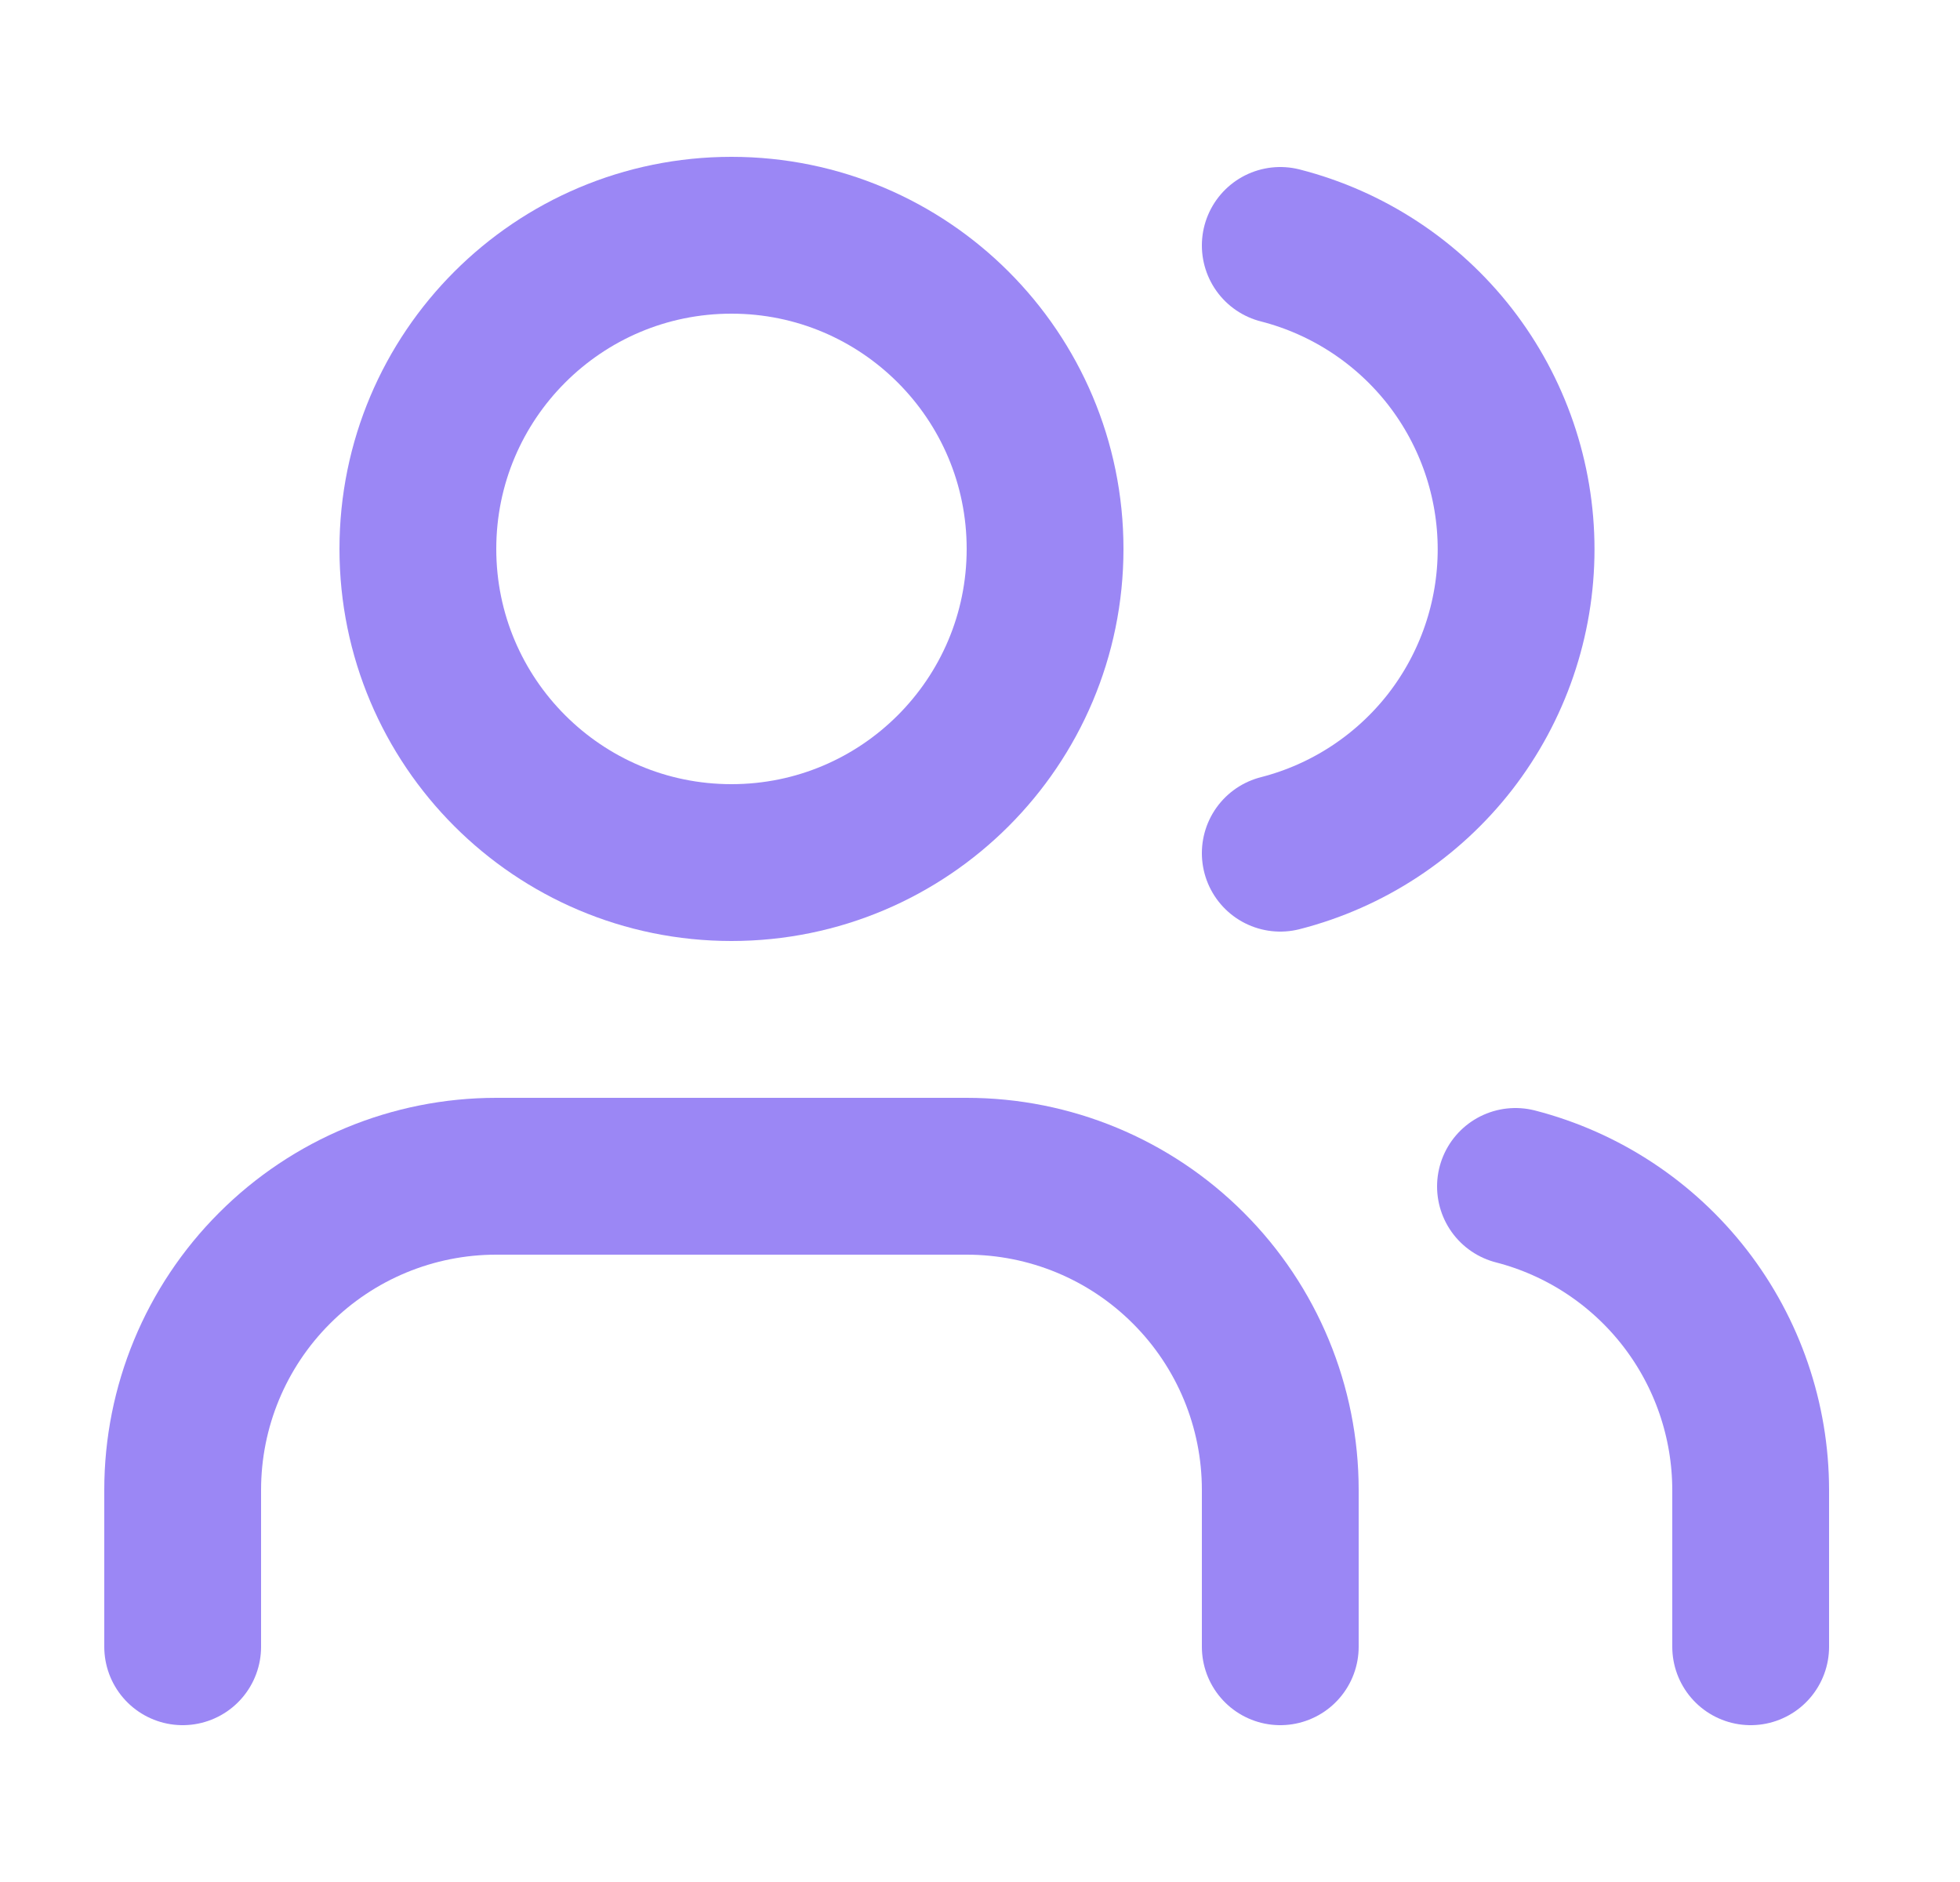
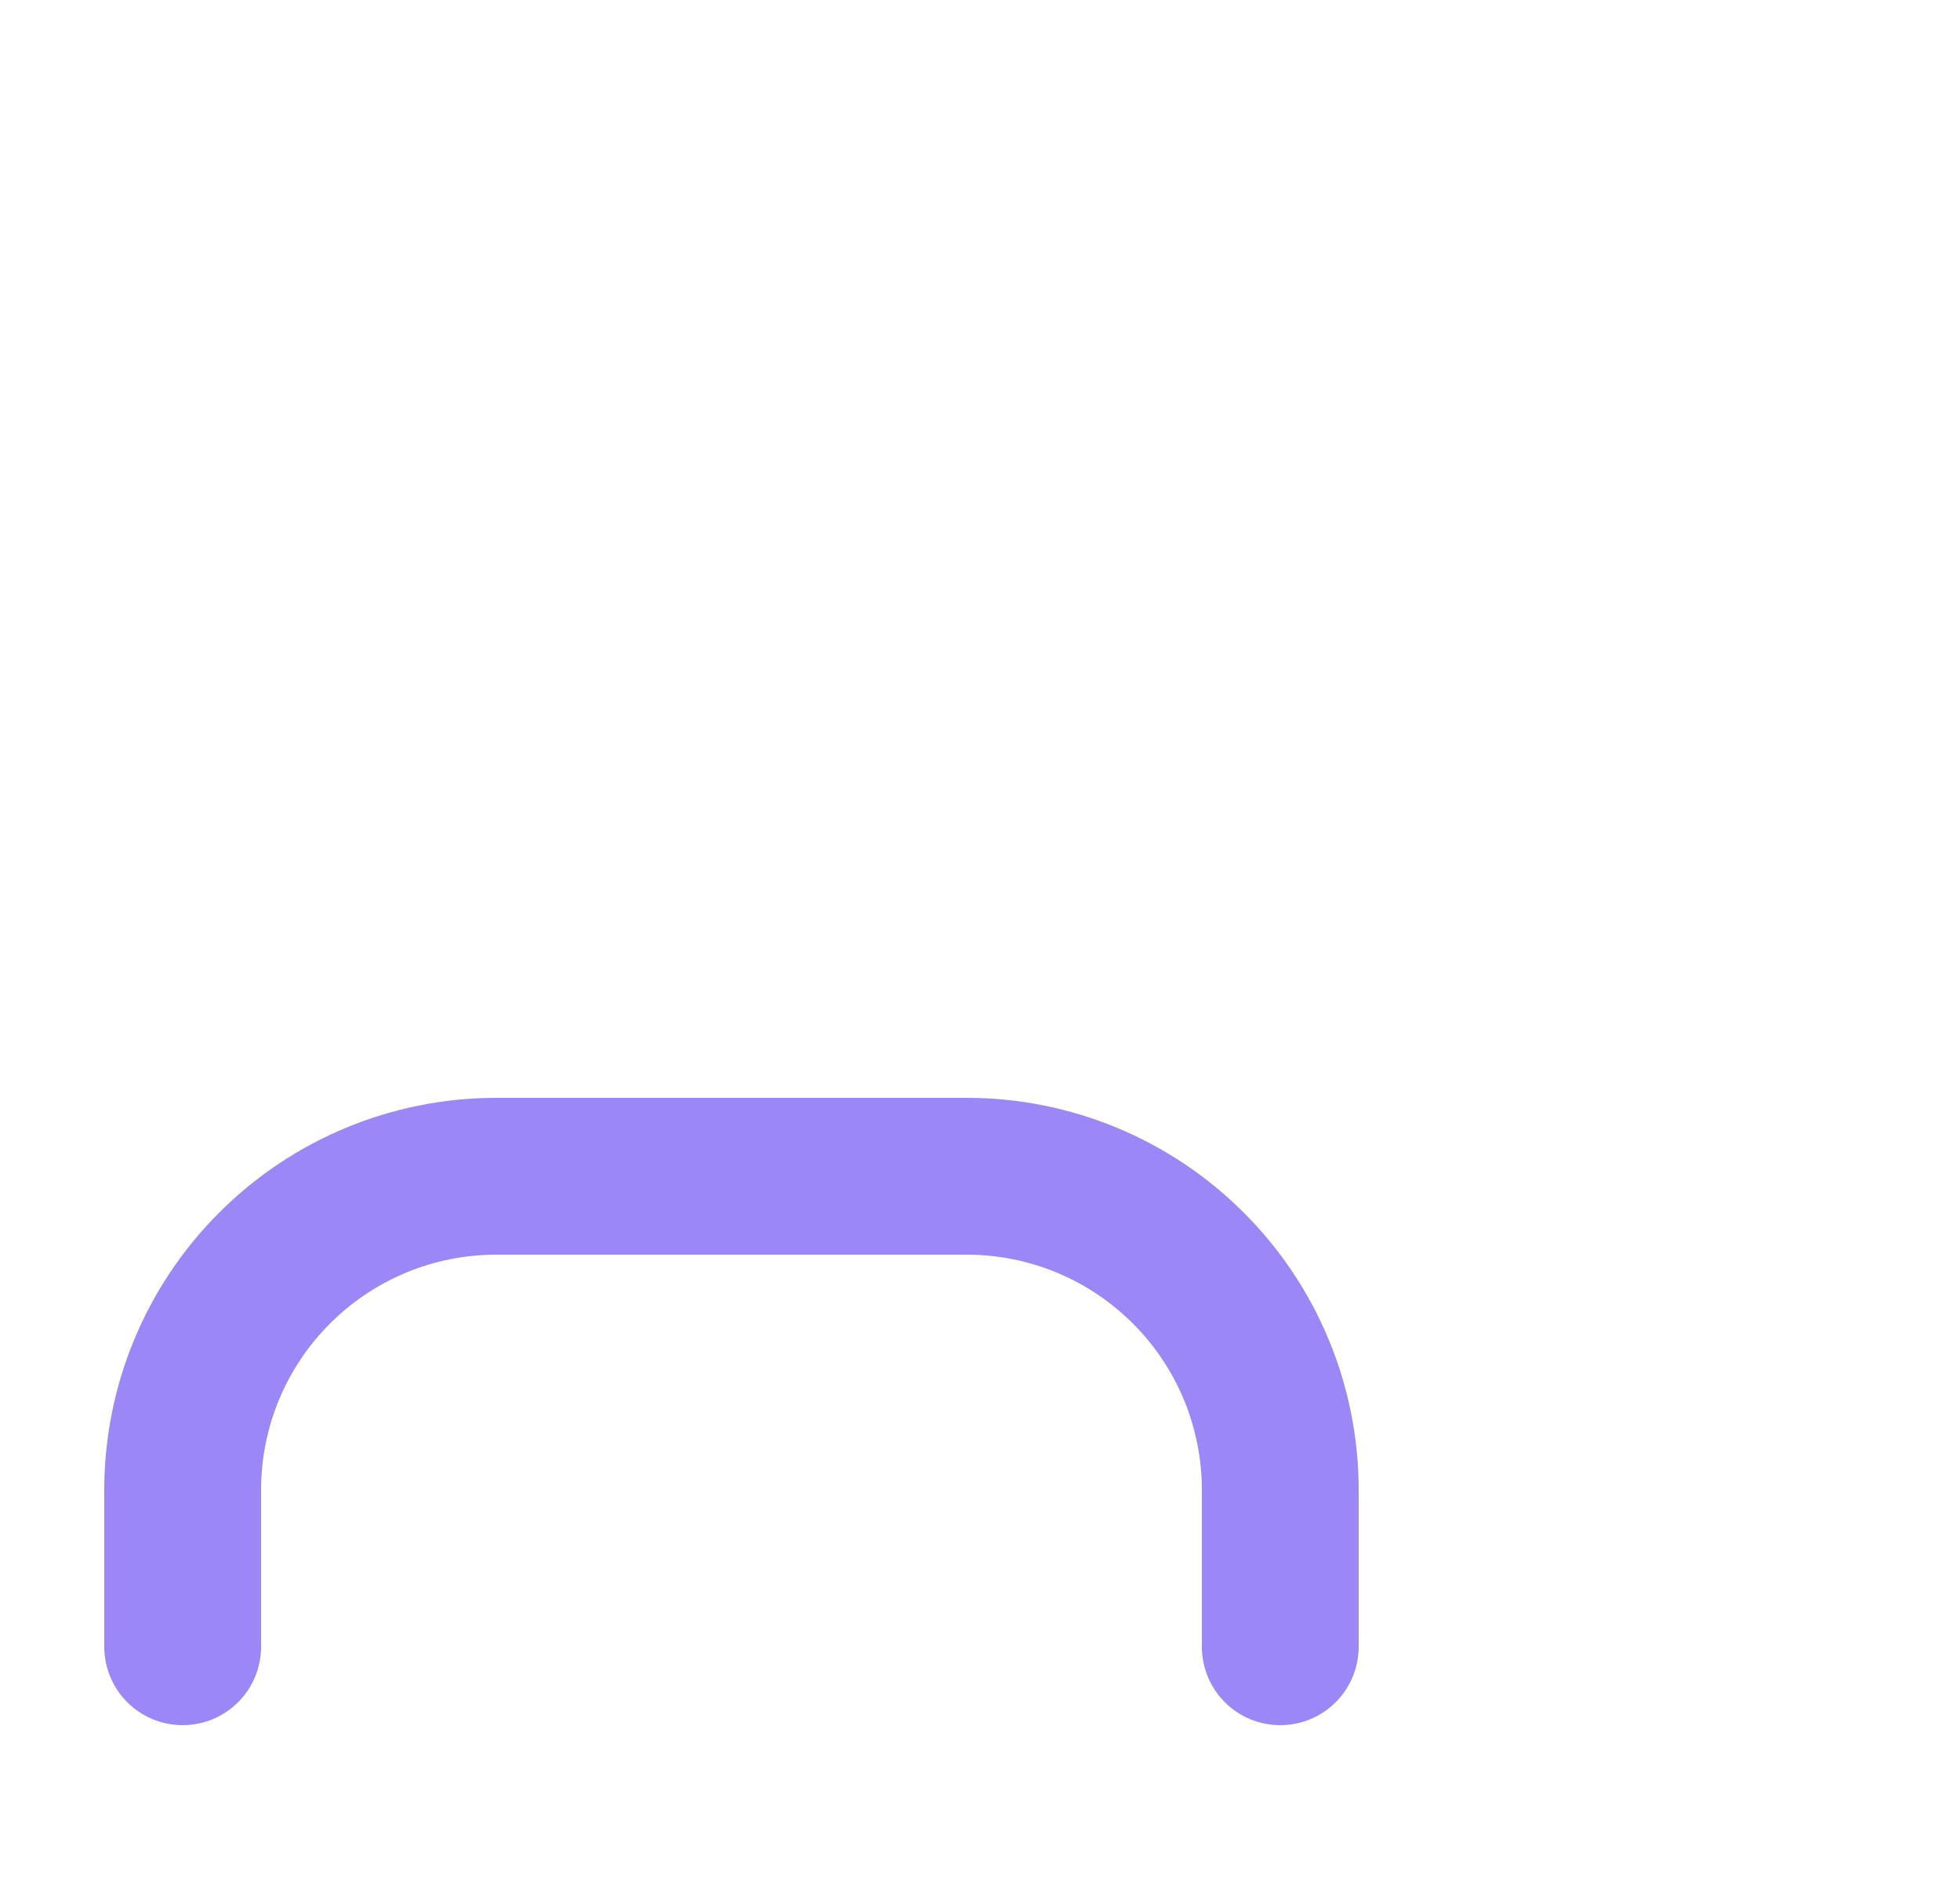
<svg xmlns="http://www.w3.org/2000/svg" width="25" height="24" viewBox="0 0 25 24" fill="none">
  <path d="M16.33 21V19C16.33 17.939 15.909 16.922 15.158 16.172C14.408 15.421 13.391 15 12.33 15H6.33C5.269 15 4.252 15.421 3.502 16.172C2.751 16.922 2.33 17.939 2.33 19V21" stroke="#9B87F5" stroke-width="2" stroke-linecap="round" stroke-linejoin="round" />
-   <path d="M9.33 11C11.539 11 13.33 9.209 13.33 7C13.33 4.791 11.539 3 9.33 3C7.121 3 5.33 4.791 5.33 7C5.33 9.209 7.121 11 9.33 11Z" stroke="#9B87F5" stroke-width="2" stroke-linecap="round" stroke-linejoin="round" />
-   <path d="M22.33 21V19C22.329 18.114 22.034 17.253 21.491 16.552C20.948 15.852 20.188 15.351 19.33 15.13" stroke="#9B87F5" stroke-width="2" stroke-linecap="round" stroke-linejoin="round" />
-   <path d="M16.33 3.13C17.19 3.35 17.953 3.851 18.498 4.552C19.042 5.254 19.338 6.117 19.338 7.005C19.338 7.893 19.042 8.756 18.498 9.458C17.953 10.159 17.19 10.66 16.33 10.88" stroke="#9B87F5" stroke-width="2" stroke-linecap="round" stroke-linejoin="round" />
</svg>